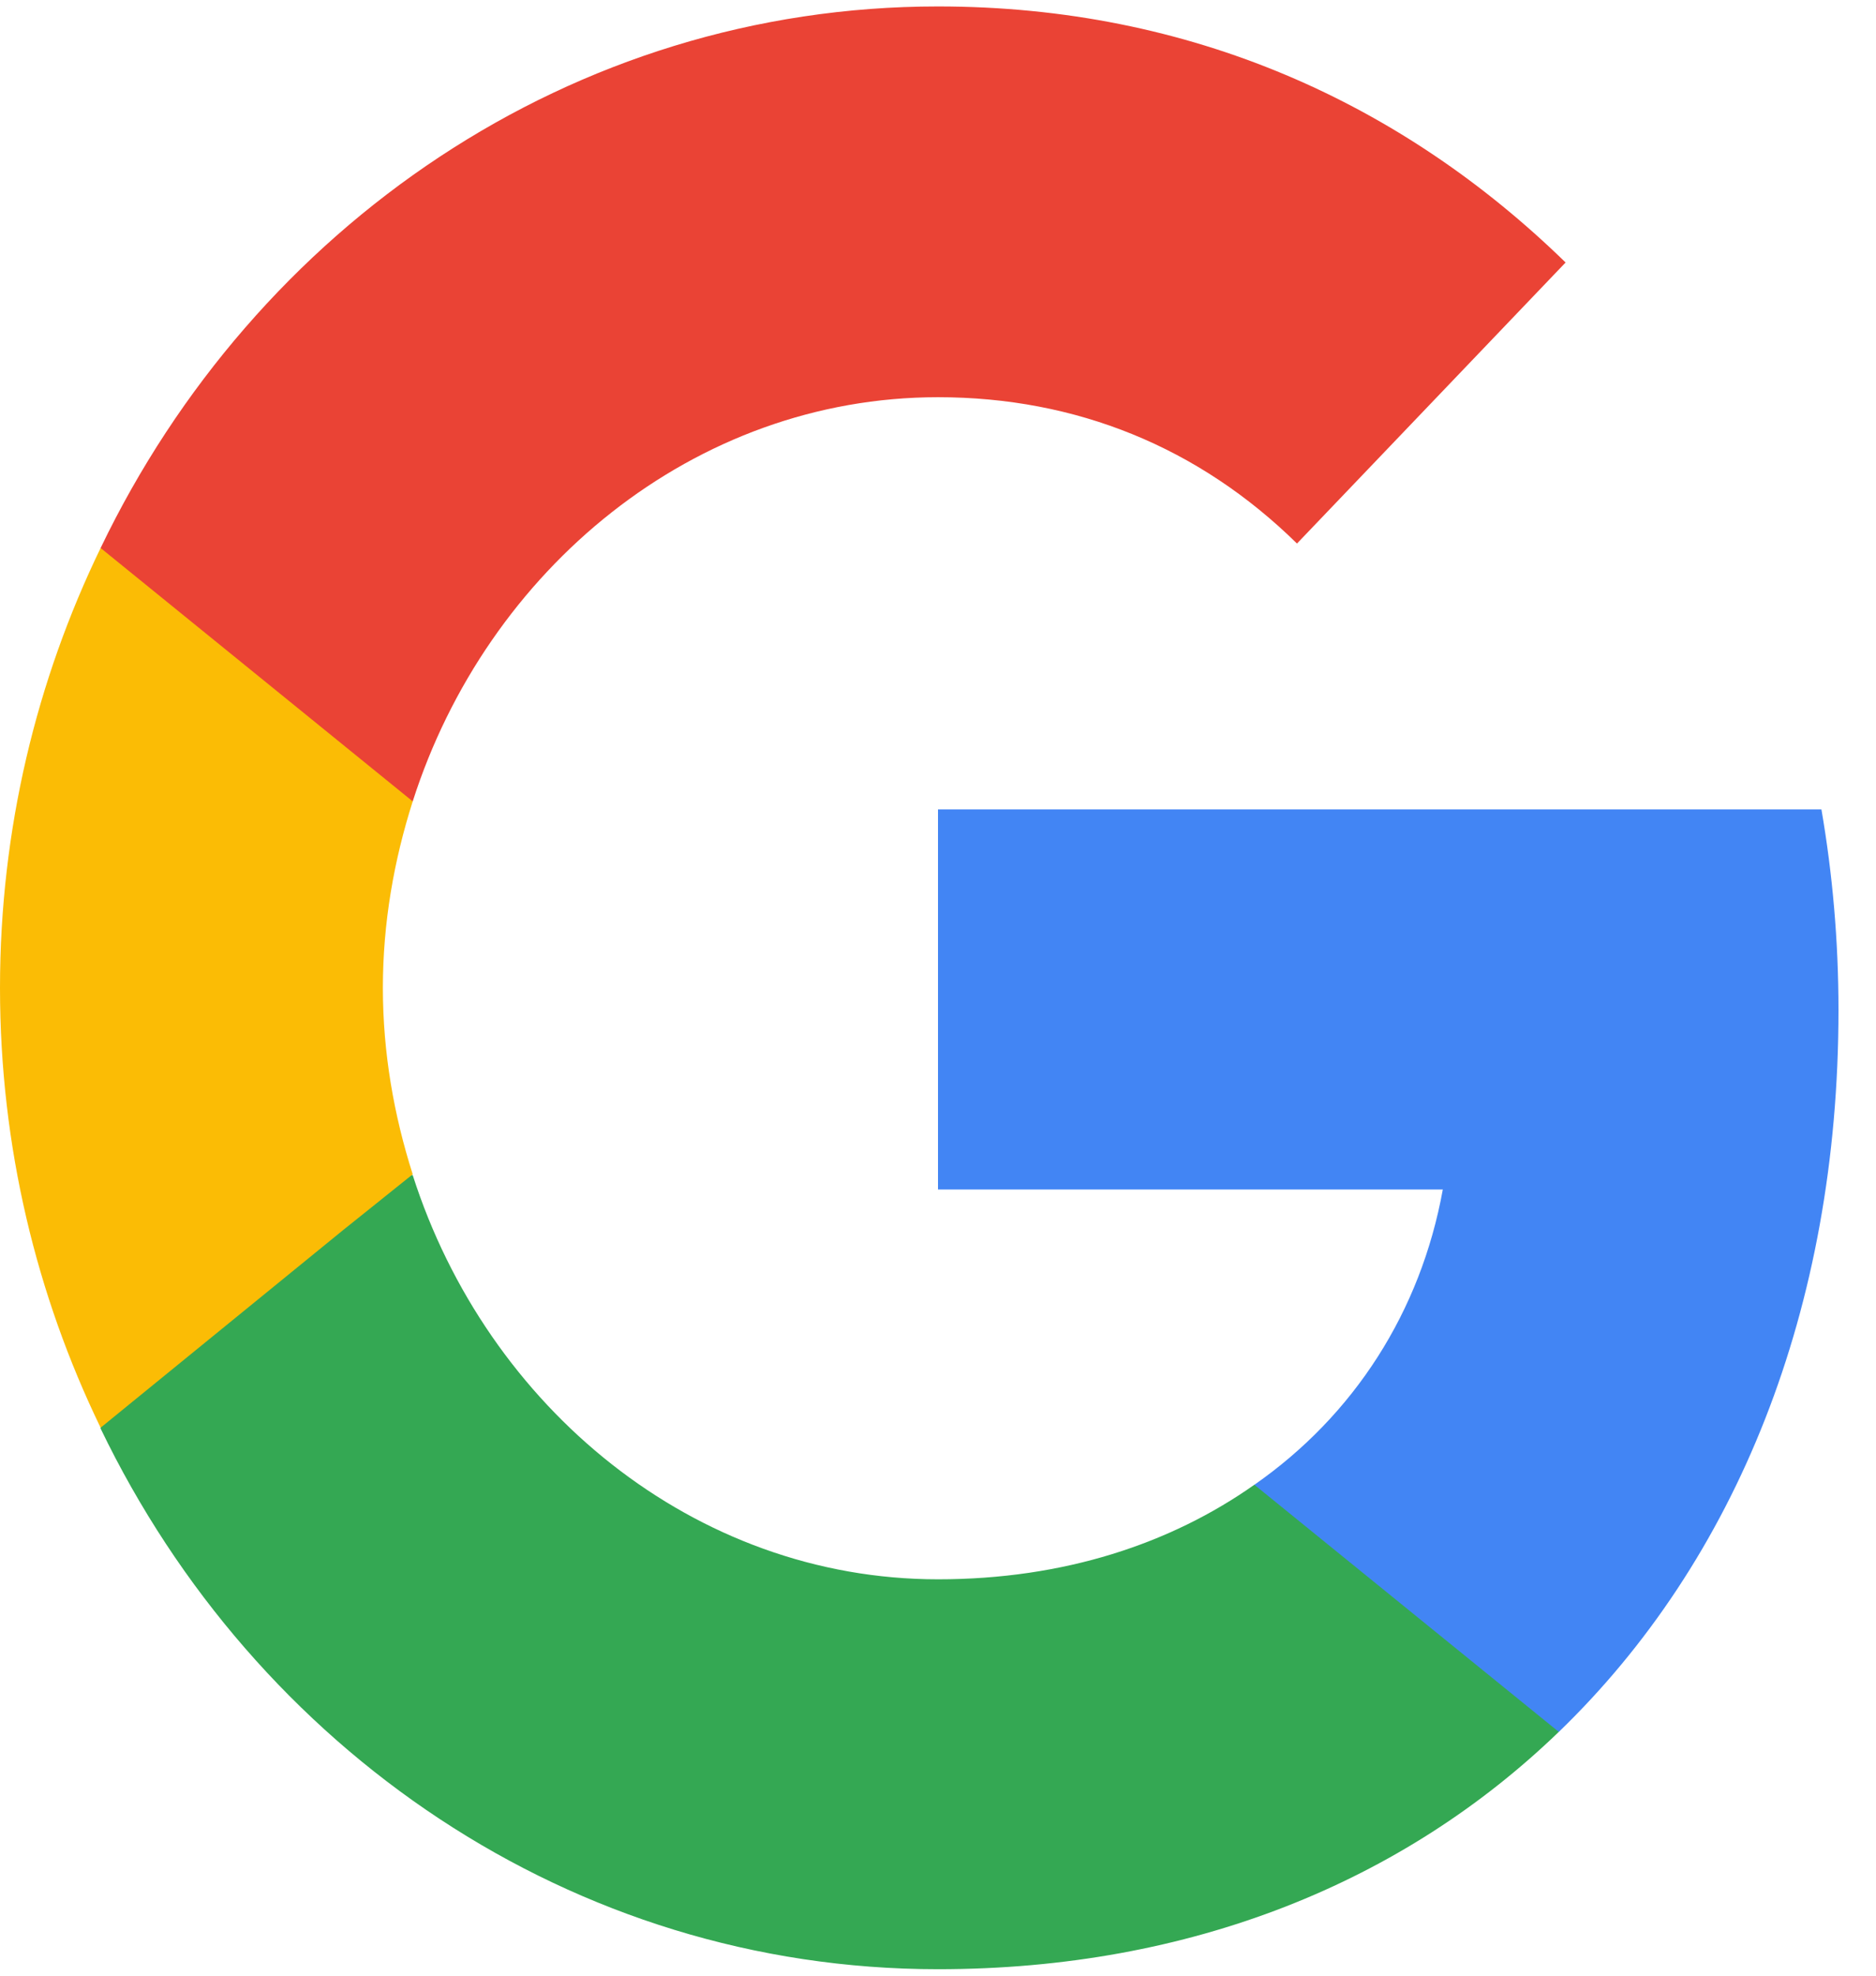
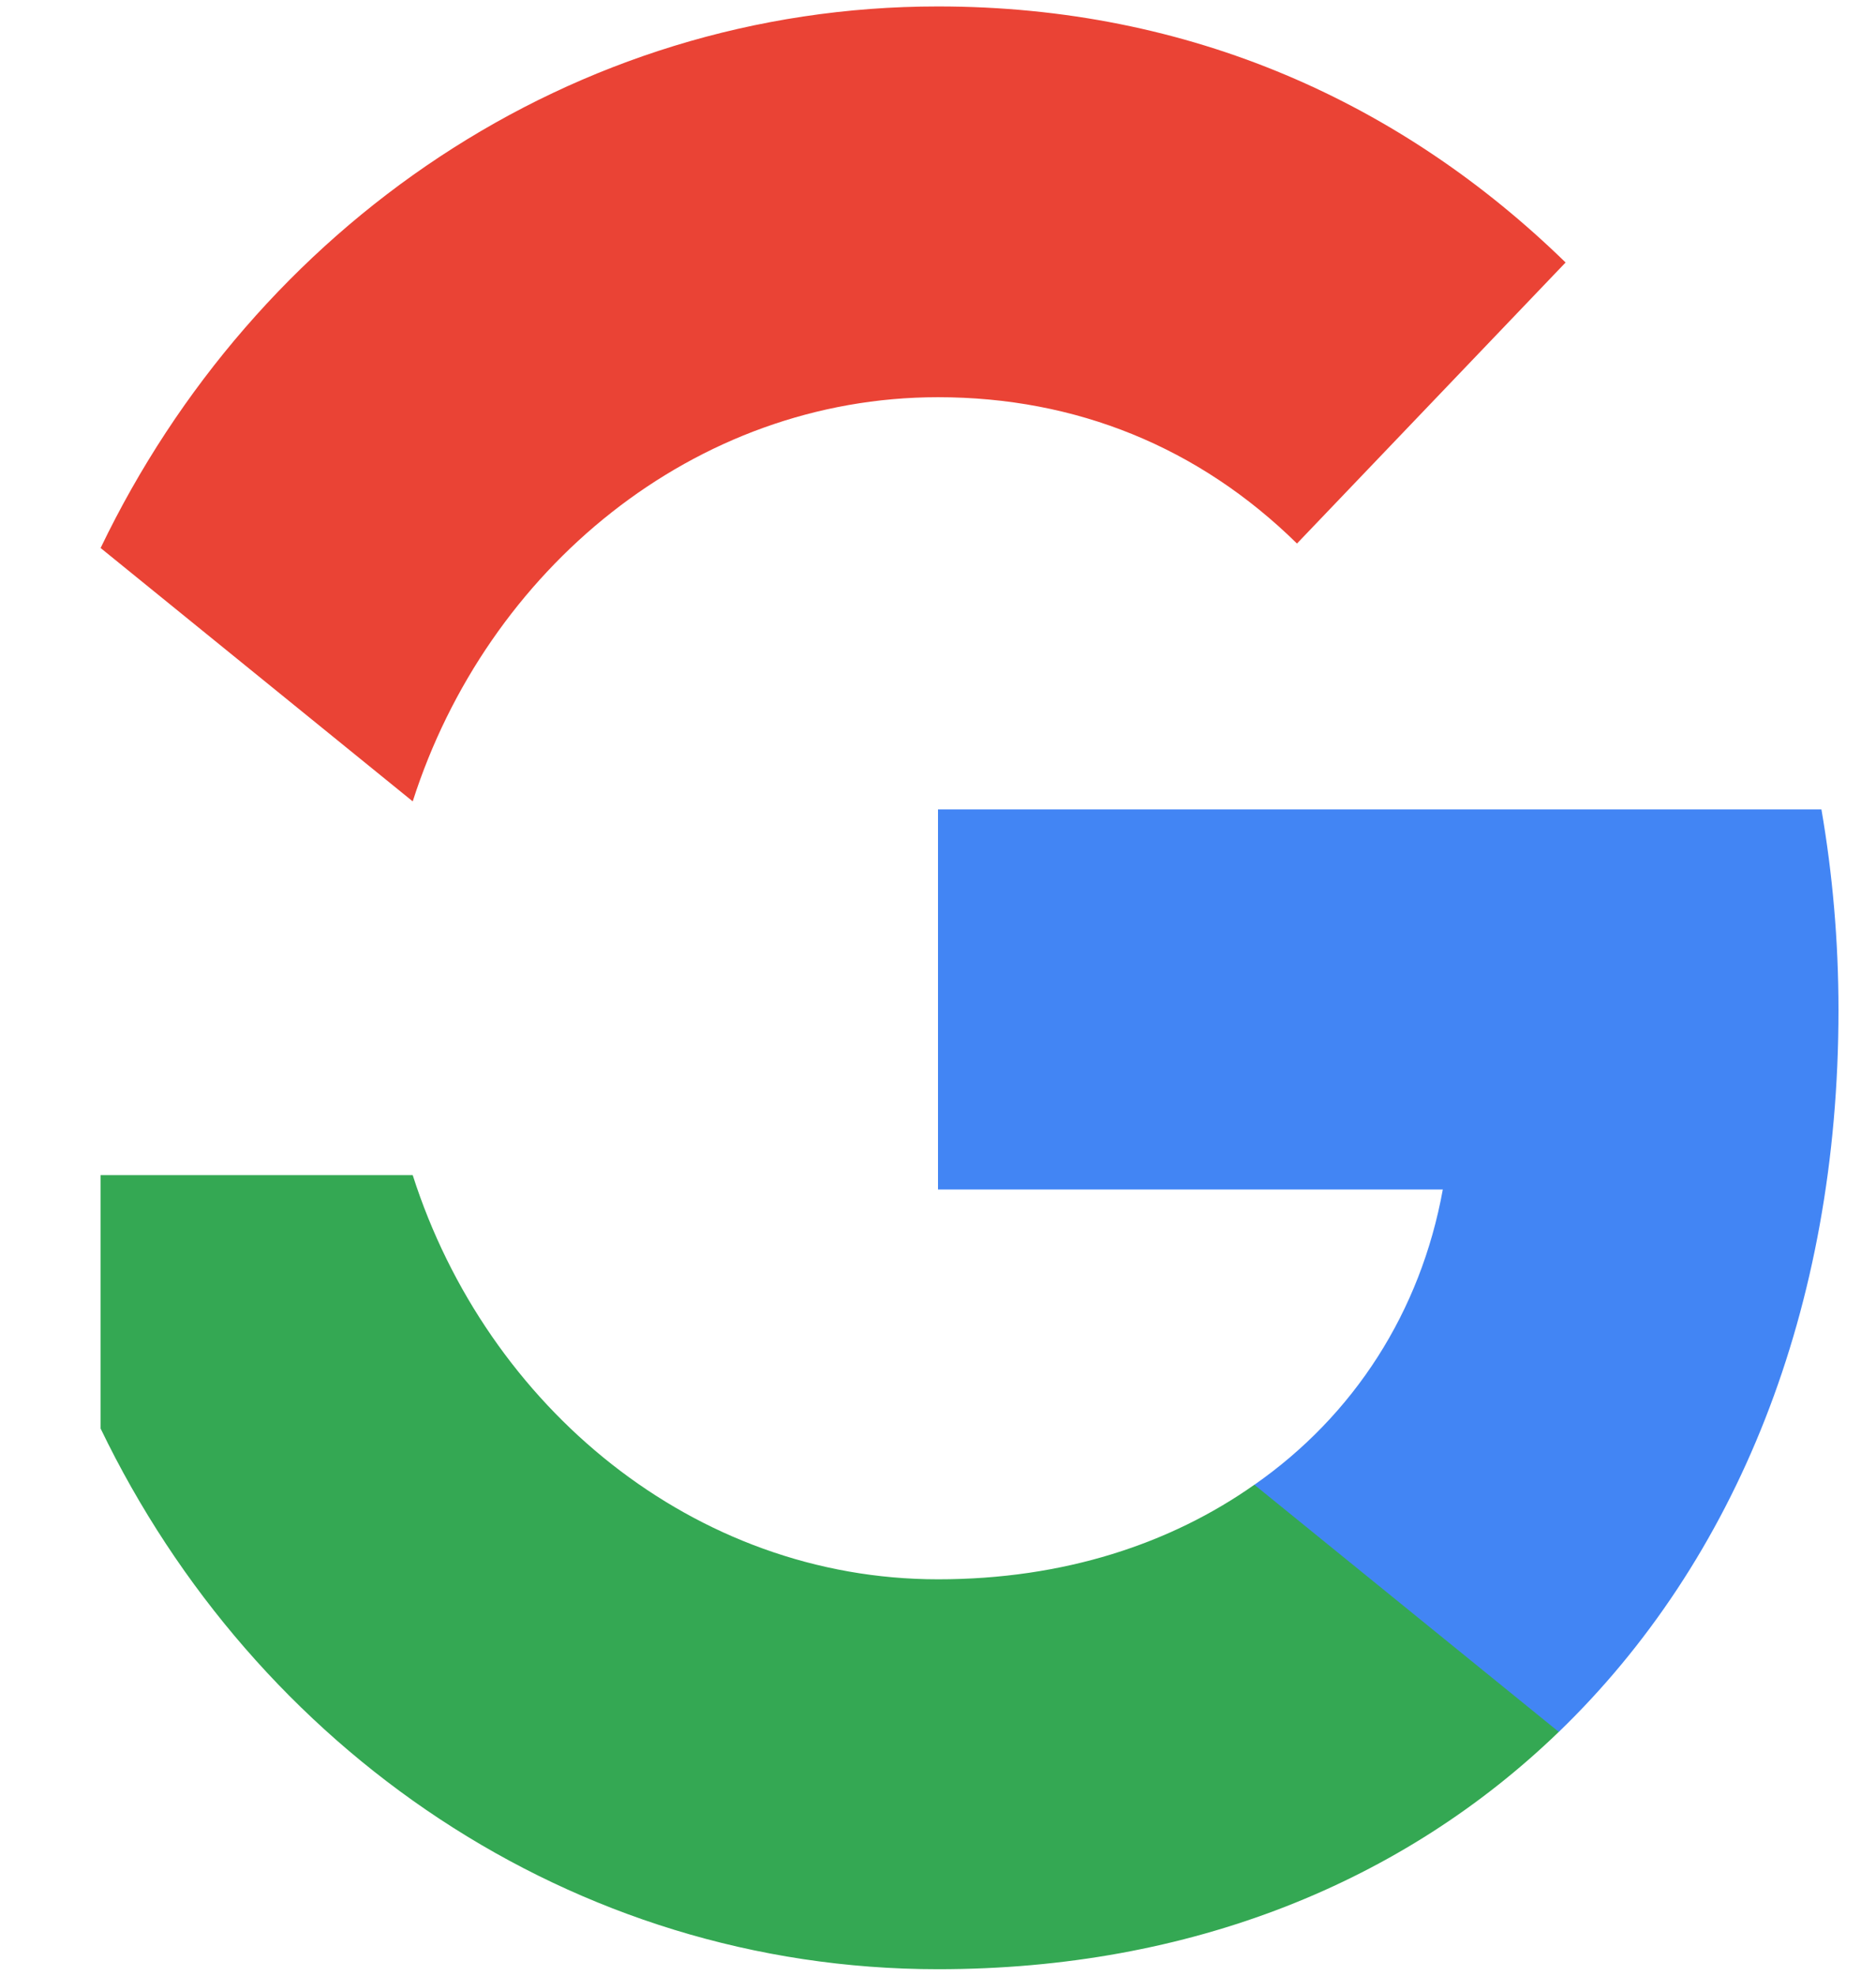
<svg xmlns="http://www.w3.org/2000/svg" width="76" height="80" viewBox="0 0 76 80" fill="none">
  <path d="M74.48 40.904C74.48 38.086 74.238 35.377 73.789 32.775H38V48.165H58.451C57.553 53.114 54.858 57.305 50.816 60.123V70.13H63.149C70.335 63.194 74.48 53.006 74.48 40.904Z" fill="#4285F4" />
  <path d="M38 79.738C48.26 79.738 56.862 76.197 63.149 70.128L50.816 60.121C47.431 62.505 43.112 63.95 38 63.95C28.12 63.95 19.725 56.978 16.72 47.585H4.076V57.845C10.329 70.814 23.145 79.738 38 79.738Z" fill="#34A853" />
-   <path d="M16.72 47.551C15.96 45.166 15.511 42.638 15.511 40.001C15.511 37.363 15.96 34.834 16.72 32.45V22.19H4.076C1.485 27.537 0 33.57 0 40.001C0 46.431 1.485 52.464 4.076 57.811L13.922 49.791L16.72 47.551Z" fill="#FBBC05" />
  <path d="M38 16.084C43.596 16.084 48.571 18.108 52.543 22.009L63.425 10.629C56.827 4.199 48.26 0.261 38 0.261C23.145 0.261 10.329 9.184 4.076 22.19L16.72 32.45C19.725 23.057 28.12 16.084 38 16.084Z" fill="#EA4335" />
</svg>